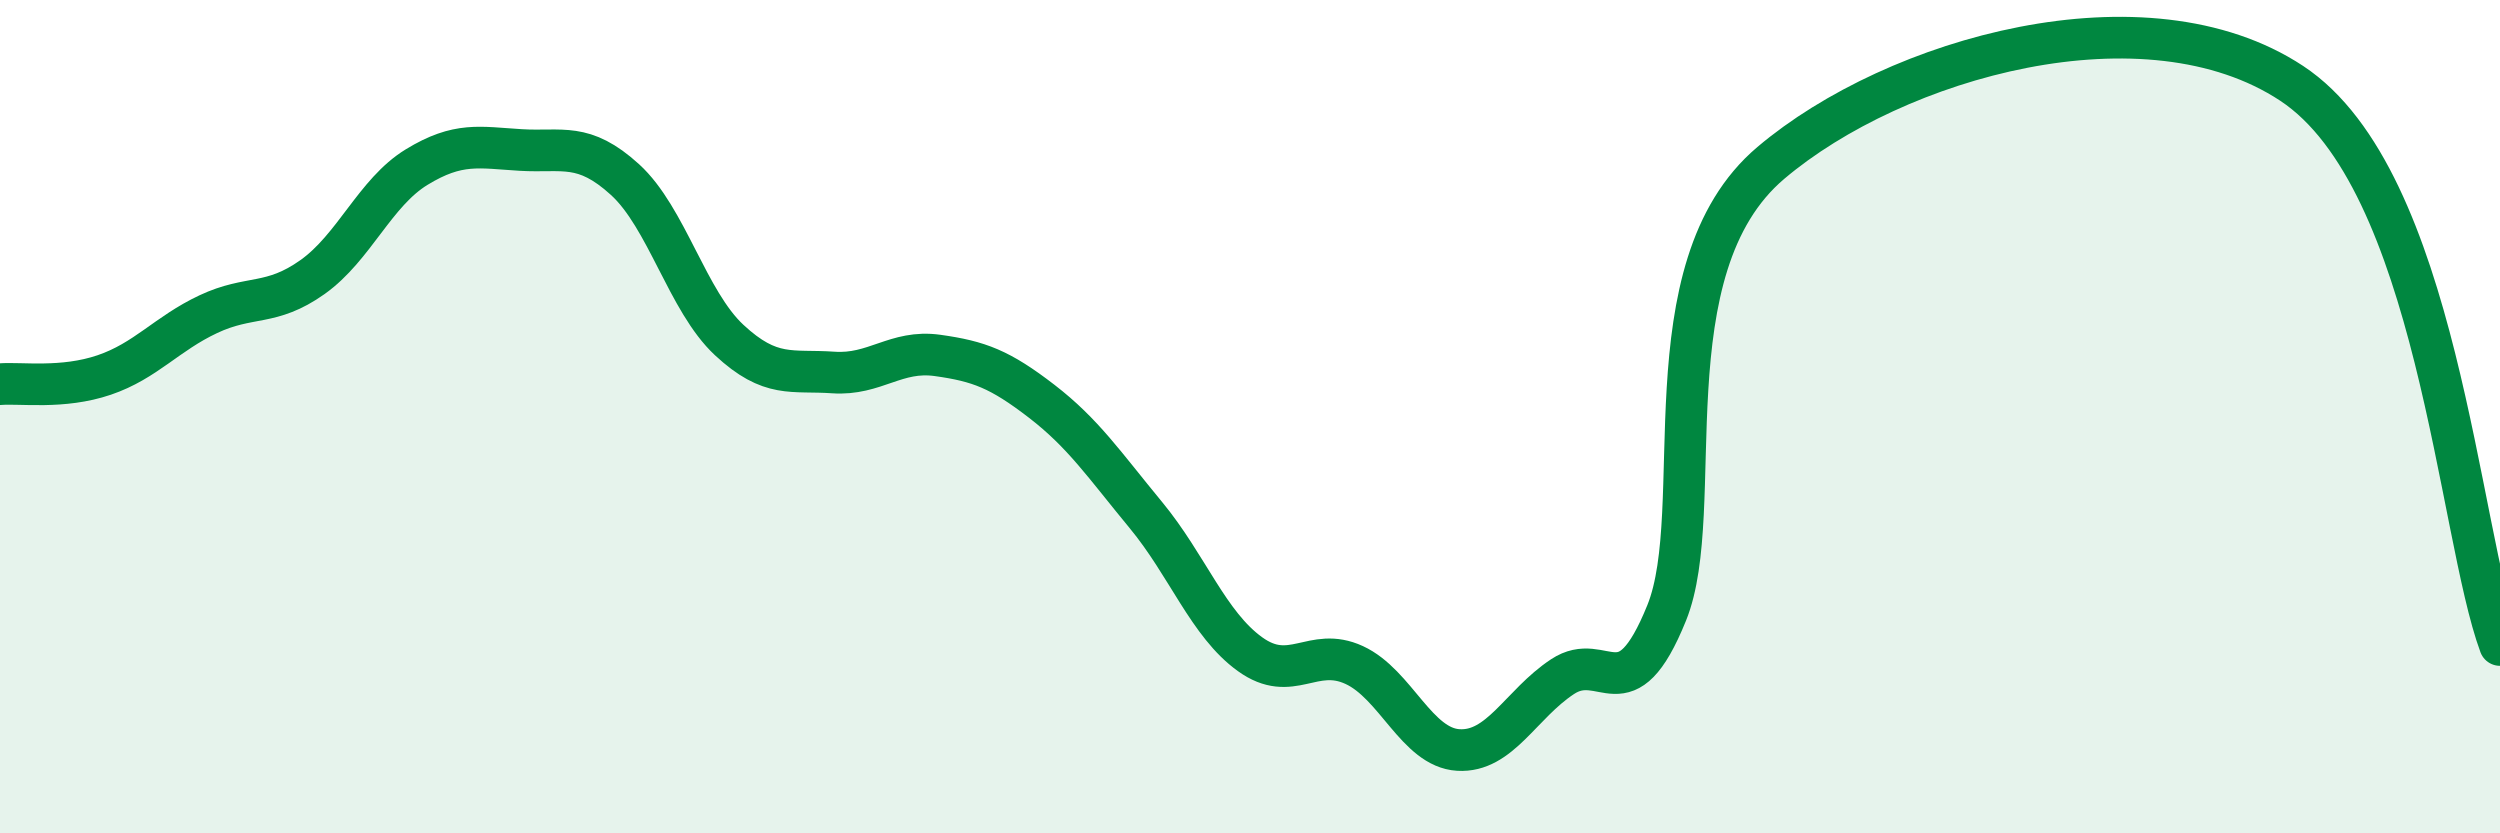
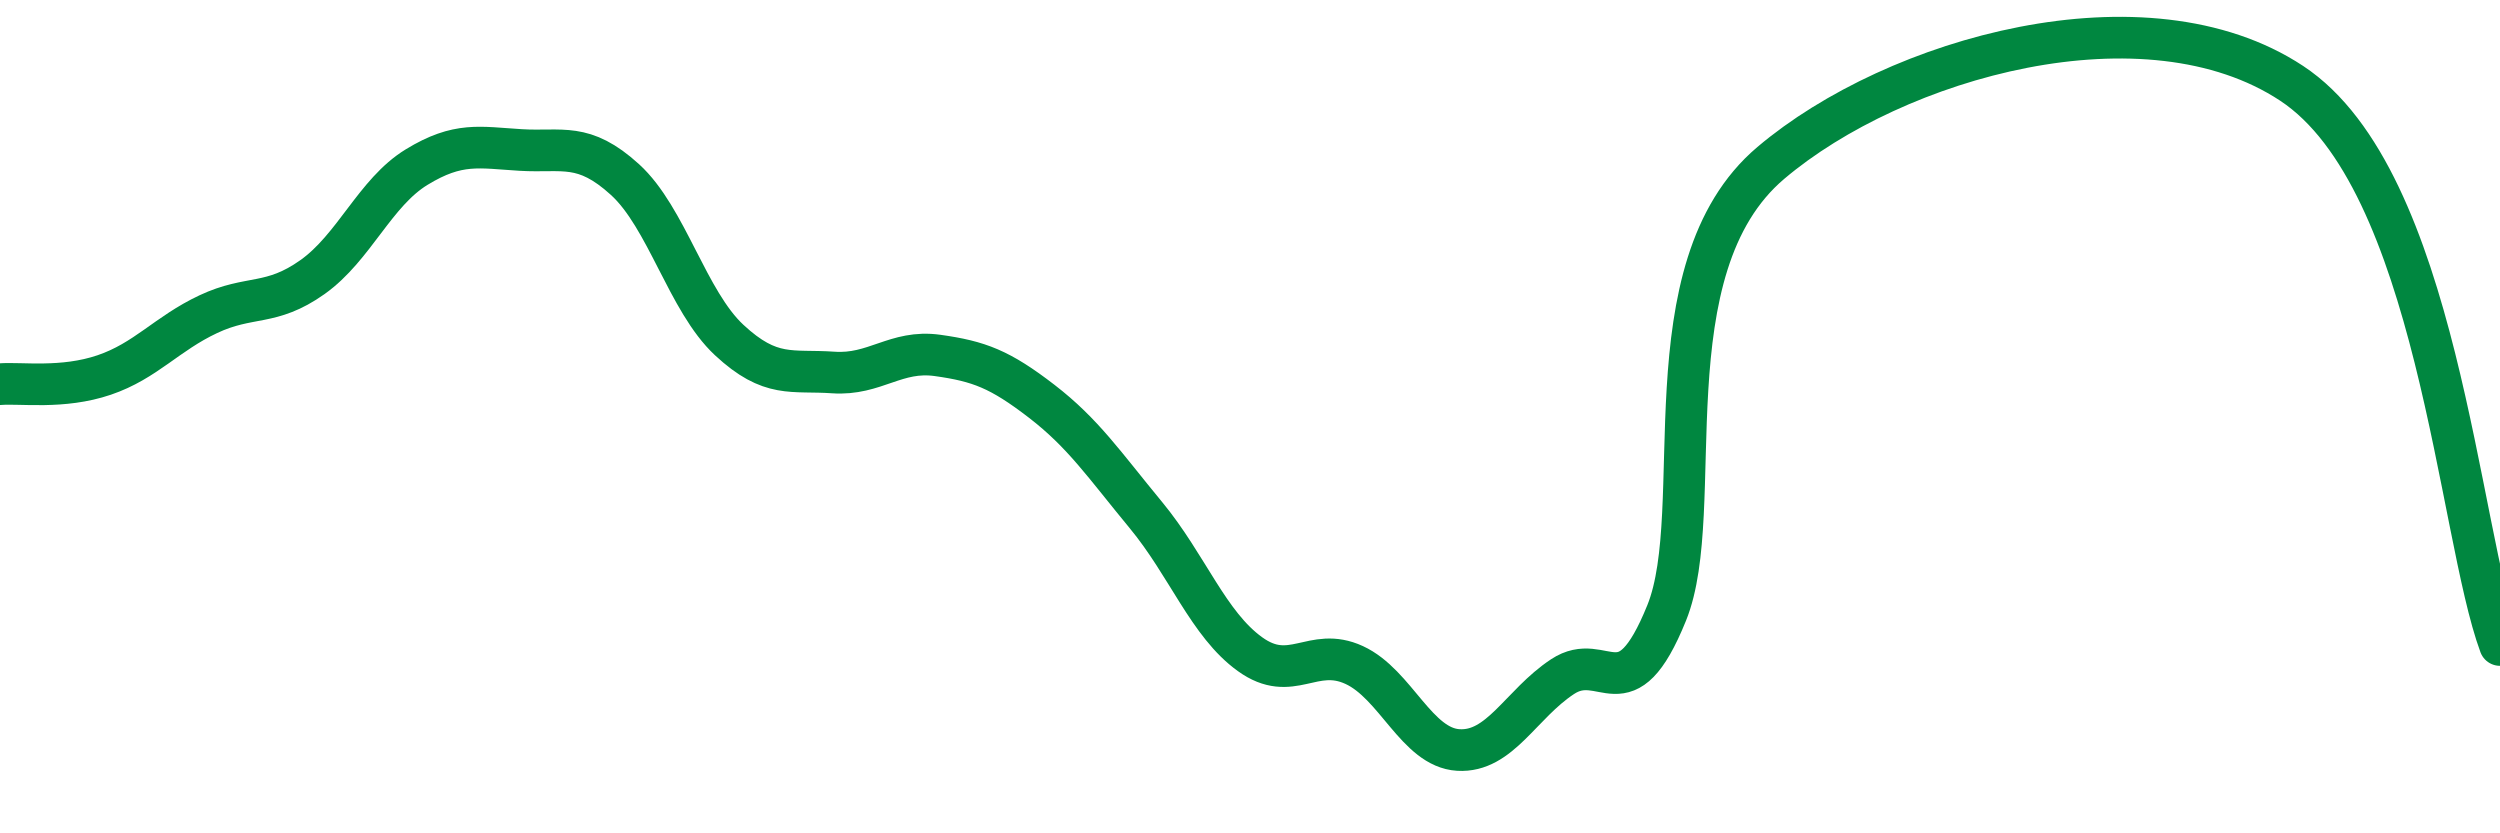
<svg xmlns="http://www.w3.org/2000/svg" width="60" height="20" viewBox="0 0 60 20">
-   <path d="M 0,9.22 C 0.5,9.18 1.5,9.34 2.5,9 C 3.5,8.66 4,8.01 5,7.54 C 6,7.07 6.5,7.36 7.5,6.65 C 8.5,5.94 9,4.62 10,4.01 C 11,3.4 11.5,3.54 12.5,3.6 C 13.5,3.66 14,3.4 15,4.31 C 16,5.22 16.5,7.23 17.5,8.16 C 18.5,9.09 19,8.87 20,8.94 C 21,9.01 21.5,8.39 22.5,8.53 C 23.5,8.67 24,8.86 25,9.63 C 26,10.4 26.5,11.15 27.5,12.36 C 28.5,13.57 29,14.98 30,15.7 C 31,16.42 31.5,15.5 32.5,15.96 C 33.5,16.42 34,17.94 35,18 C 36,18.06 36.5,16.9 37.5,16.24 C 38.5,15.58 39,17.18 40,14.71 C 41,12.24 39.5,6.45 42.5,3.91 C 45.5,1.37 51.5,-0.31 55,2 C 58.5,4.31 59,12.78 60,15.48L60 20L0 20Z" fill="#008740" opacity="0.1" stroke-linecap="round" stroke-linejoin="round" />
  <path d="M 0,9.22 C 0.5,9.18 1.5,9.34 2.5,9 C 3.5,8.66 4,8.01 5,7.54 C 6,7.07 6.5,7.36 7.5,6.65 C 8.5,5.94 9,4.62 10,4.01 C 11,3.4 11.5,3.54 12.5,3.6 C 13.5,3.66 14,3.4 15,4.31 C 16,5.22 16.5,7.23 17.5,8.16 C 18.5,9.09 19,8.87 20,8.94 C 21,9.01 21.5,8.39 22.5,8.53 C 23.5,8.67 24,8.86 25,9.63 C 26,10.4 26.5,11.15 27.5,12.36 C 28.5,13.57 29,14.98 30,15.7 C 31,16.42 31.5,15.5 32.5,15.96 C 33.5,16.42 34,17.94 35,18 C 36,18.06 36.5,16.9 37.5,16.24 C 38.5,15.58 39,17.18 40,14.71 C 41,12.24 39.5,6.45 42.5,3.91 C 45.5,1.37 51.5,-0.31 55,2 C 58.5,4.31 59,12.78 60,15.48" stroke="#008740" stroke-width="1" fill="none" stroke-linecap="round" stroke-linejoin="round" />
</svg>